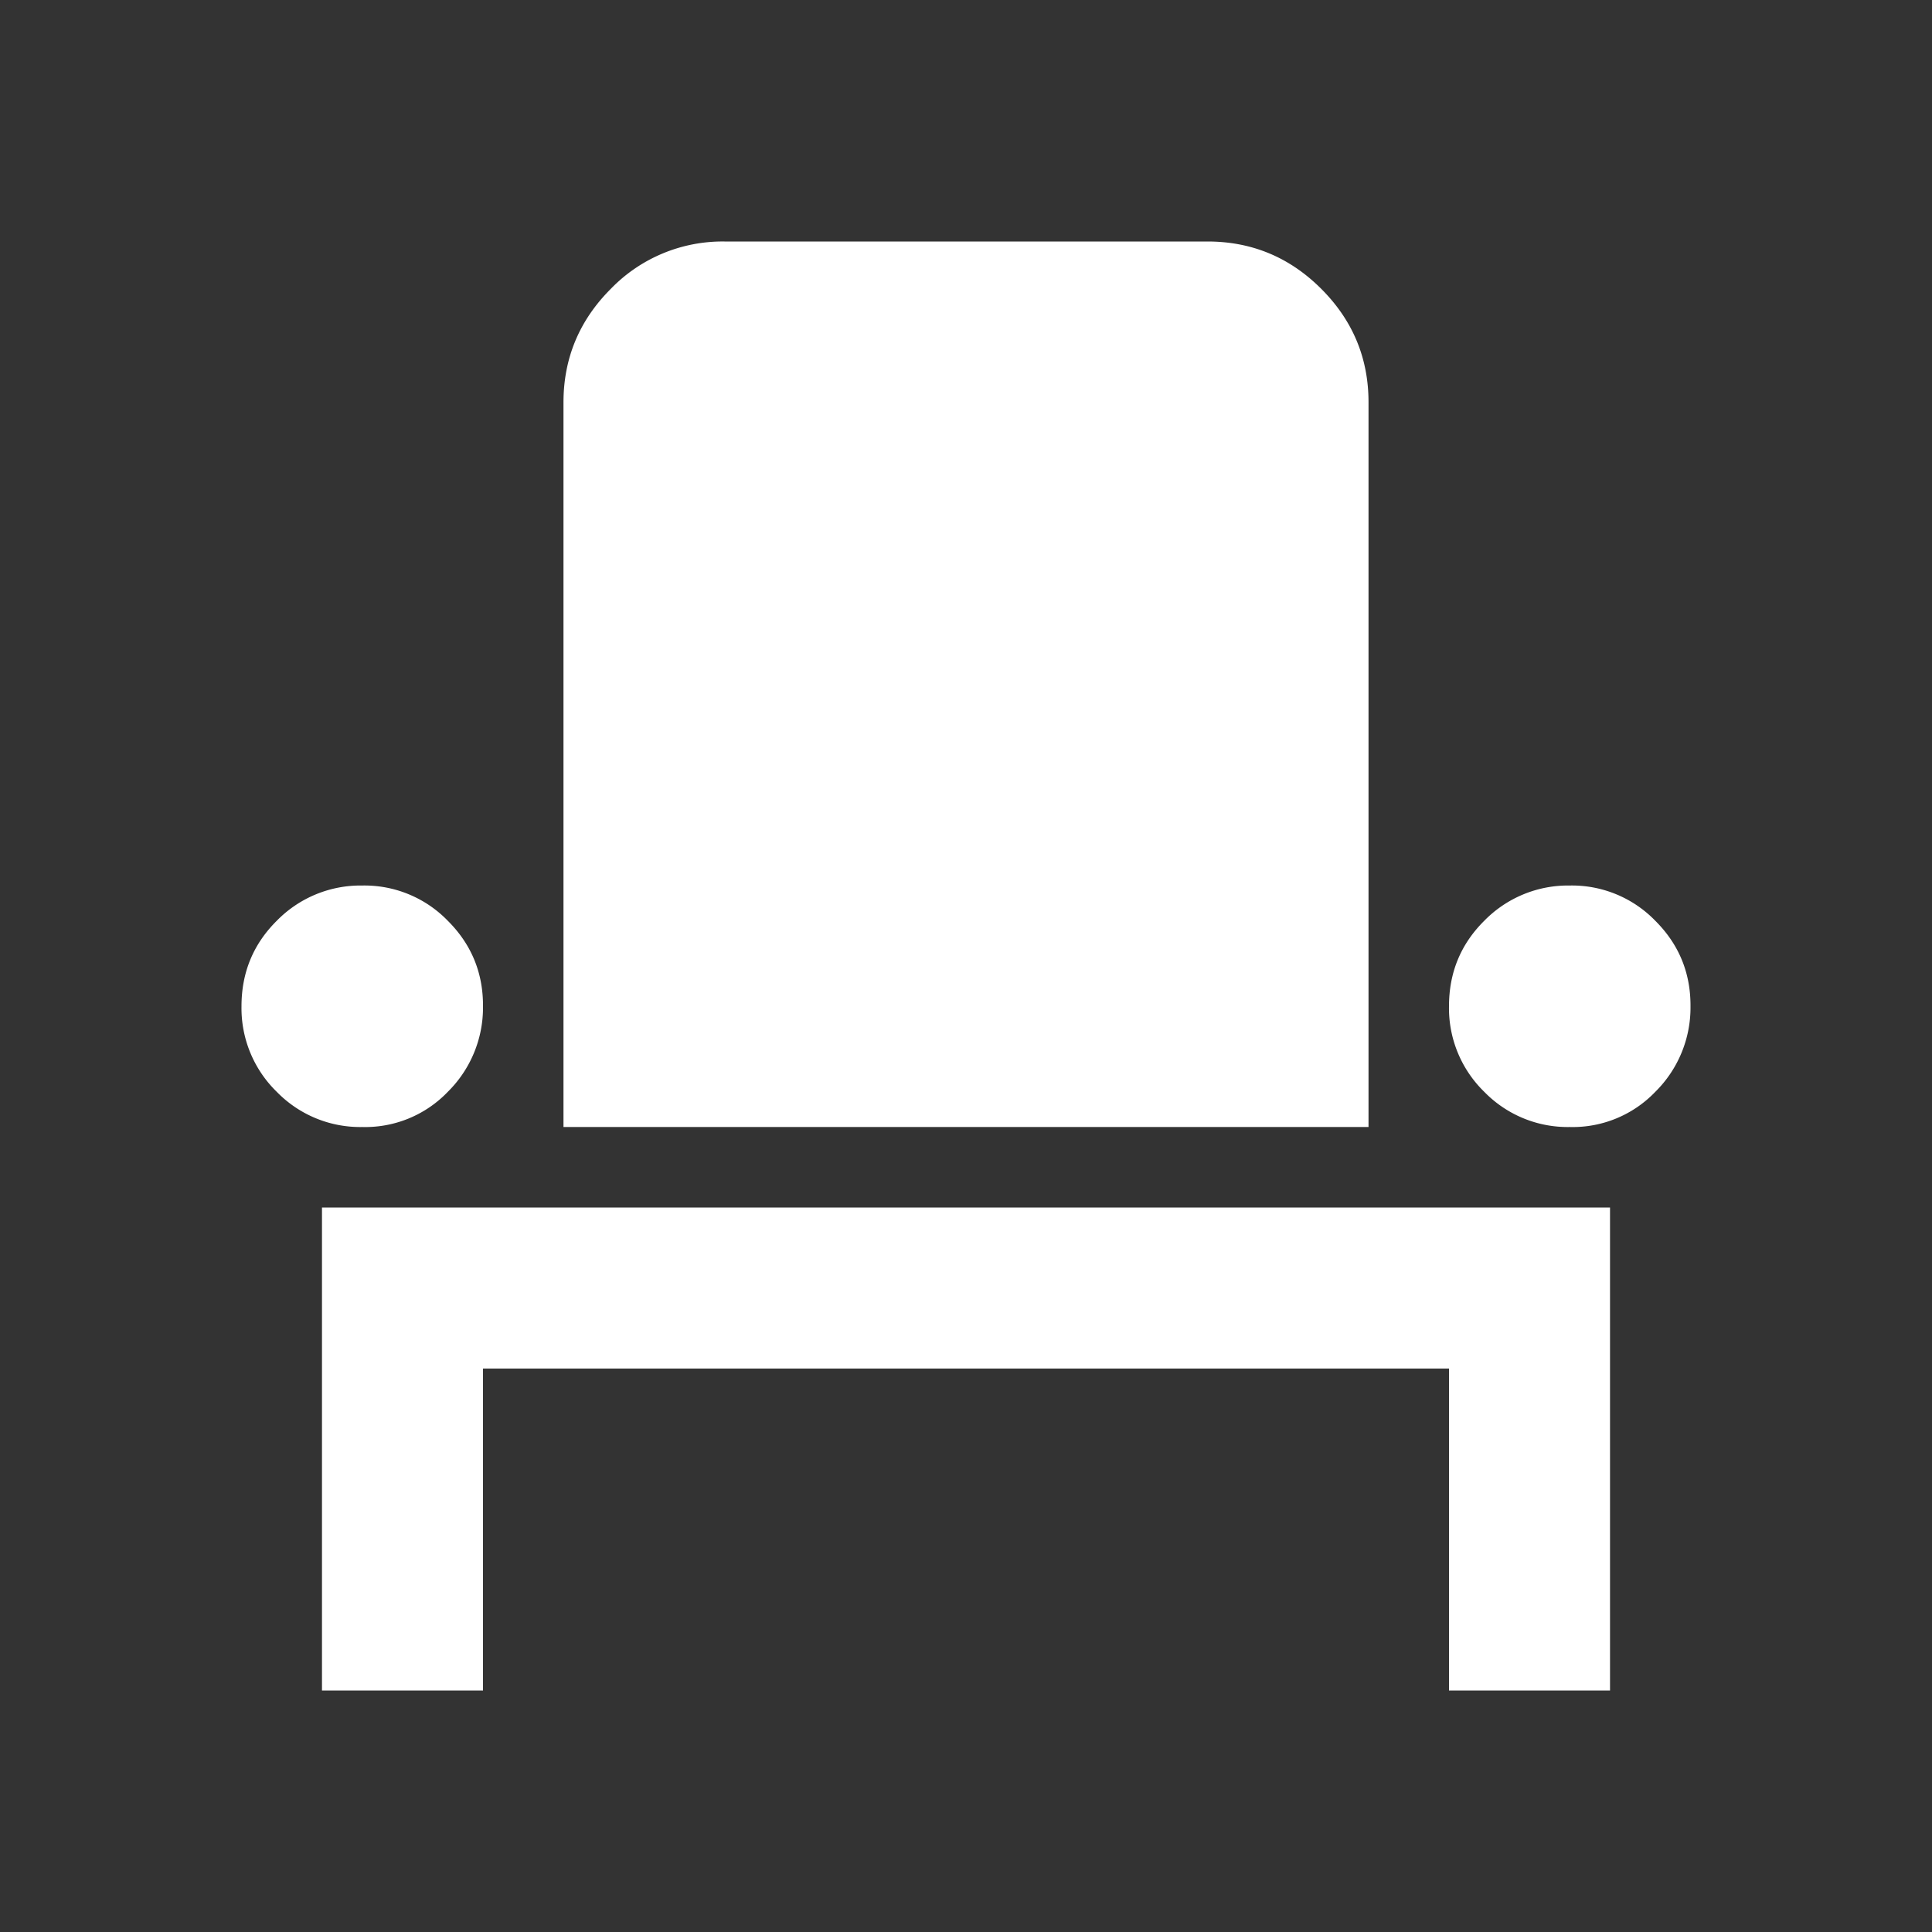
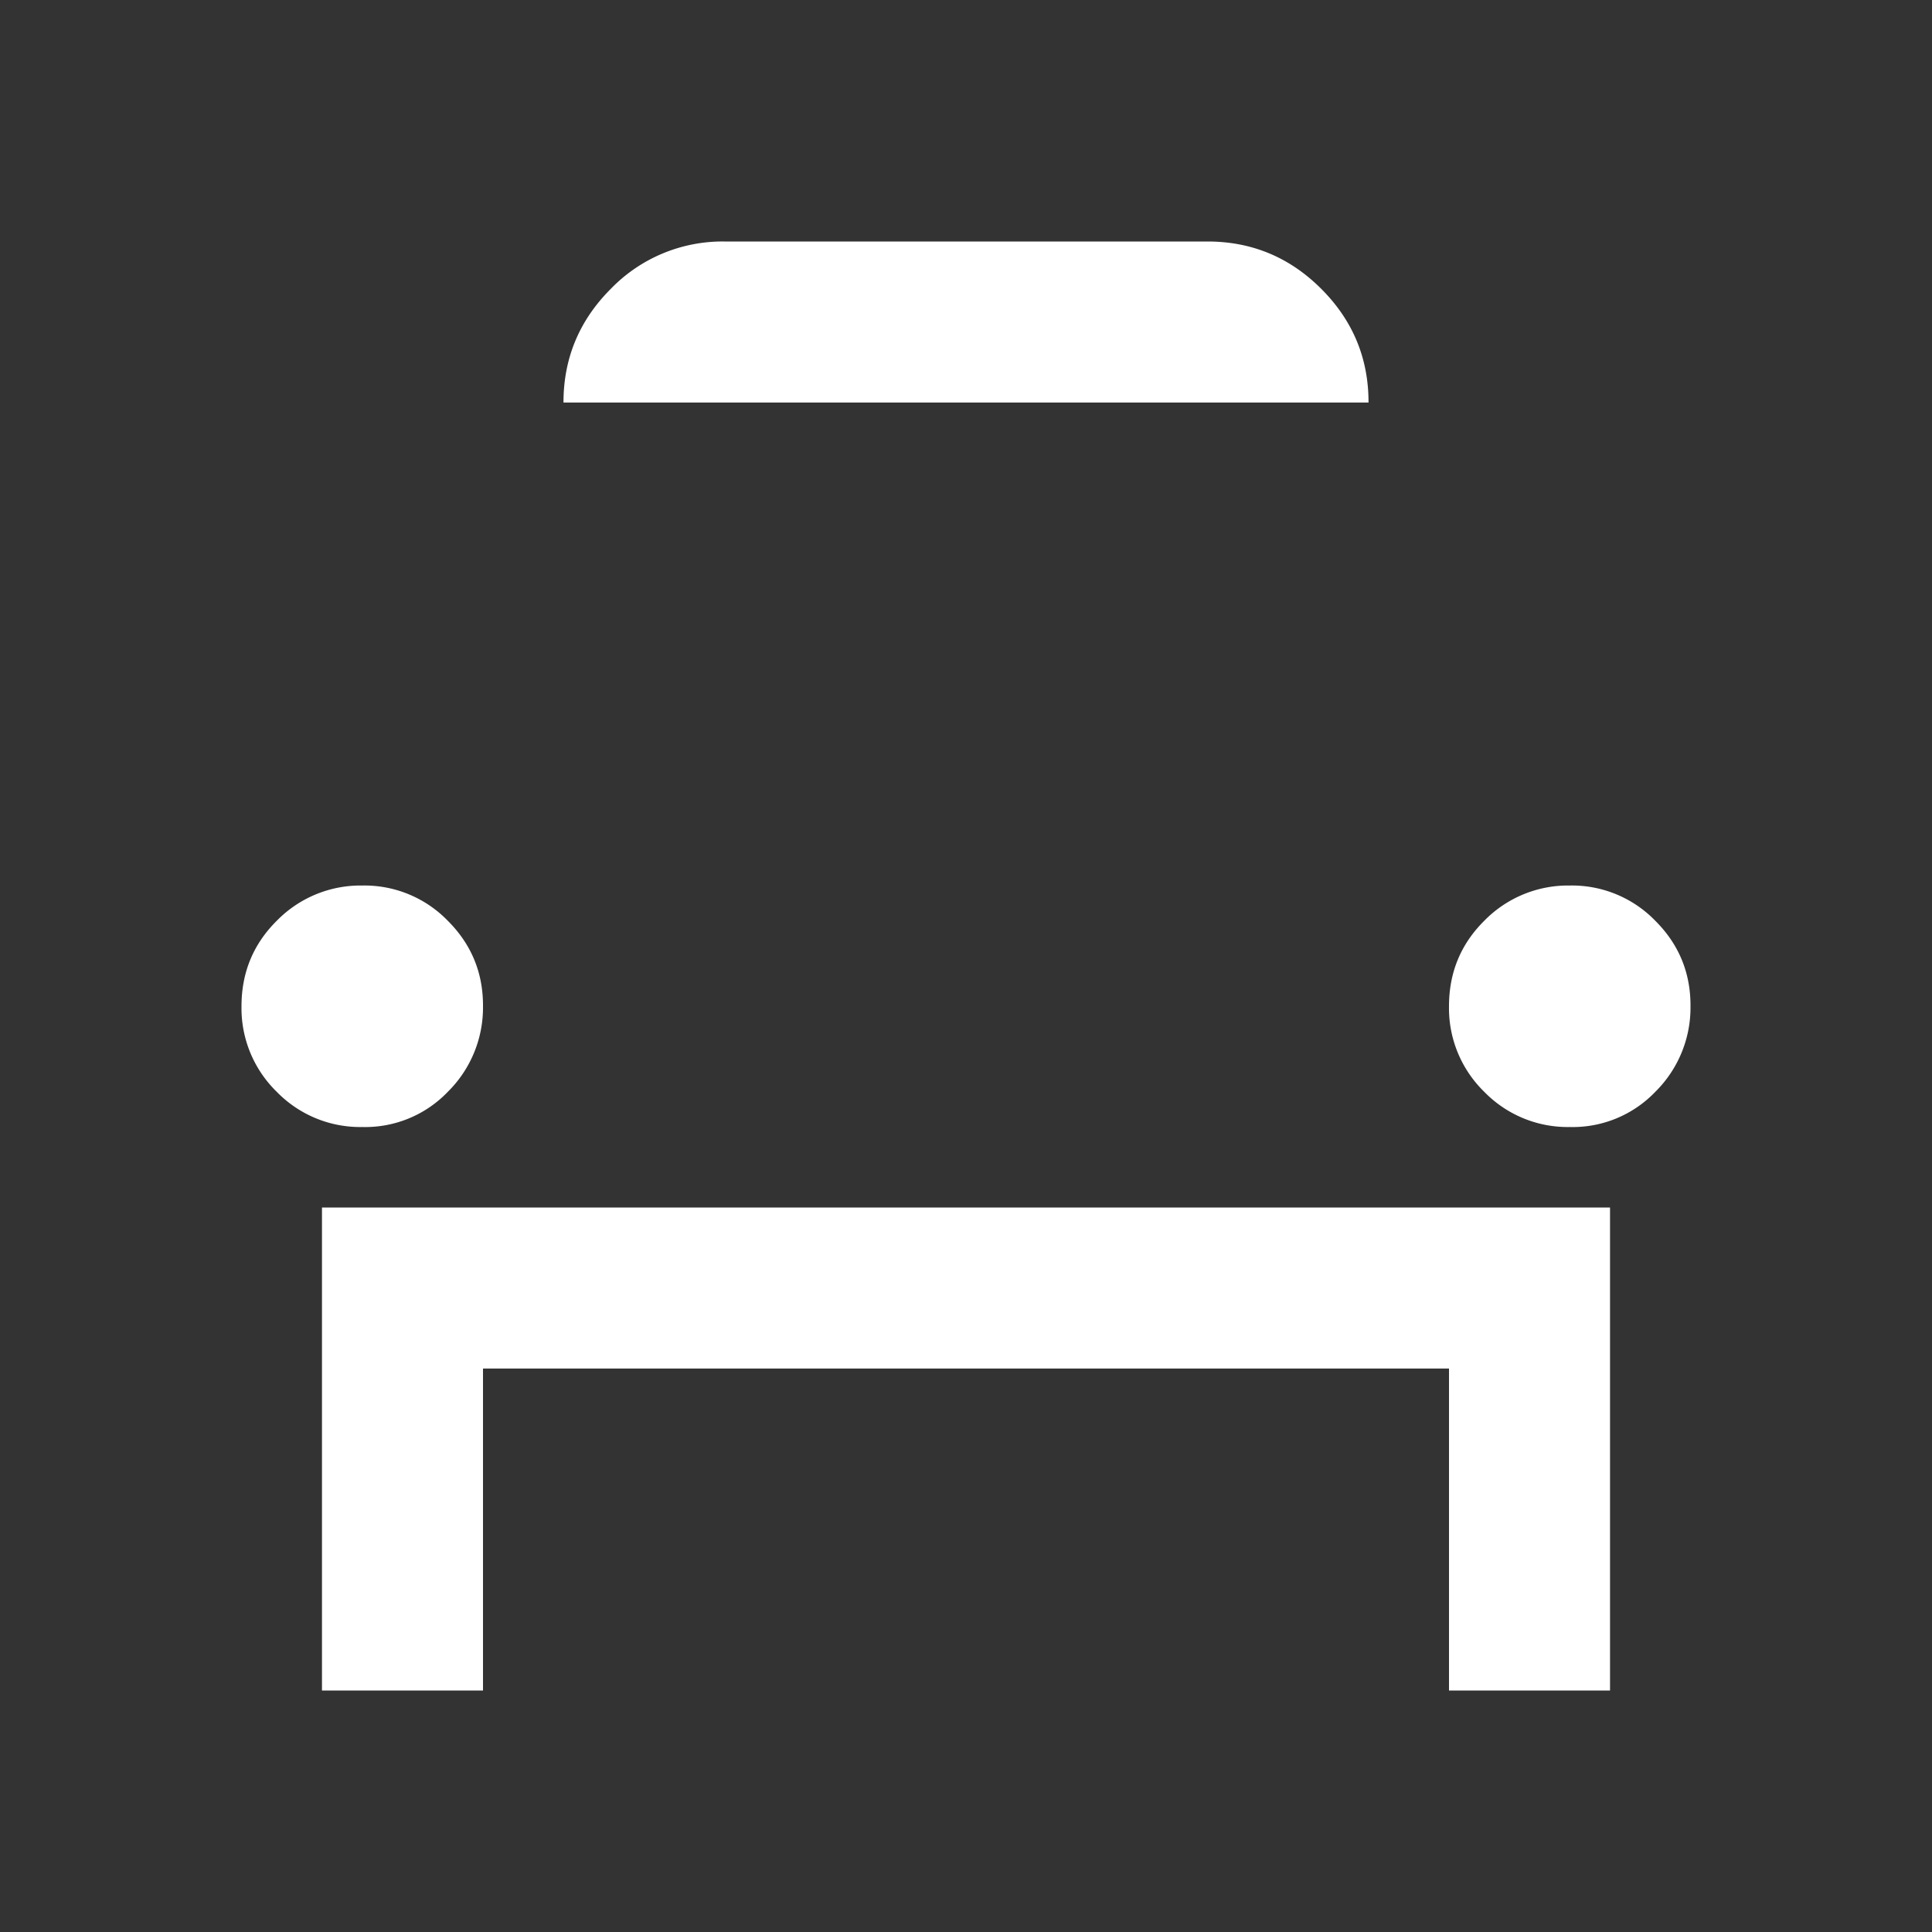
<svg xmlns="http://www.w3.org/2000/svg" width="32" height="32" fill="none">
  <rect width="100%" height="100%" fill="#333333" stroke="none" />
-   <path d="M5.333 28v-8h21.334v8H24v-5.333H8V28H5.333zM6 18.667a1.928 1.928 0 01-1.416-.583A1.934 1.934 0 014 16.667c0-.557.194-1.029.584-1.416A1.94 1.94 0 016 14.667a1.922 1.922 0 011.417.584c.391.39.586.863.583 1.416a1.962 1.962 0 01-.583 1.417A1.894 1.894 0 016 18.667zm3.333 0v-12c0-.734.262-1.361.784-1.883A2.574 2.574 0 0112 4h8c.733 0 1.361.261 1.884.784.523.523.784 1.15.783 1.883v12H9.333zm16.667 0a1.928 1.928 0 01-1.416-.583A1.934 1.934 0 0124 16.667c0-.557.194-1.029.584-1.416A1.94 1.94 0 0126 14.667a1.922 1.922 0 011.417.584c.391.39.586.863.583 1.416a1.962 1.962 0 01-.583 1.417 1.894 1.894 0 01-1.417.583z" fill="#fff" />
+   <path d="M5.333 28v-8h21.334v8H24v-5.333H8V28H5.333zM6 18.667a1.928 1.928 0 01-1.416-.583A1.934 1.934 0 014 16.667c0-.557.194-1.029.584-1.416A1.94 1.94 0 016 14.667a1.922 1.922 0 011.417.584c.391.39.586.863.583 1.416a1.962 1.962 0 01-.583 1.417A1.894 1.894 0 016 18.667zm3.333 0v-12c0-.734.262-1.361.784-1.883A2.574 2.574 0 0112 4h8c.733 0 1.361.261 1.884.784.523.523.784 1.15.783 1.883H9.333zm16.667 0a1.928 1.928 0 01-1.416-.583A1.934 1.934 0 0124 16.667c0-.557.194-1.029.584-1.416A1.94 1.94 0 0126 14.667a1.922 1.922 0 011.417.584c.391.39.586.863.583 1.416a1.962 1.962 0 01-.583 1.417 1.894 1.894 0 01-1.417.583z" fill="#fff" />
</svg>